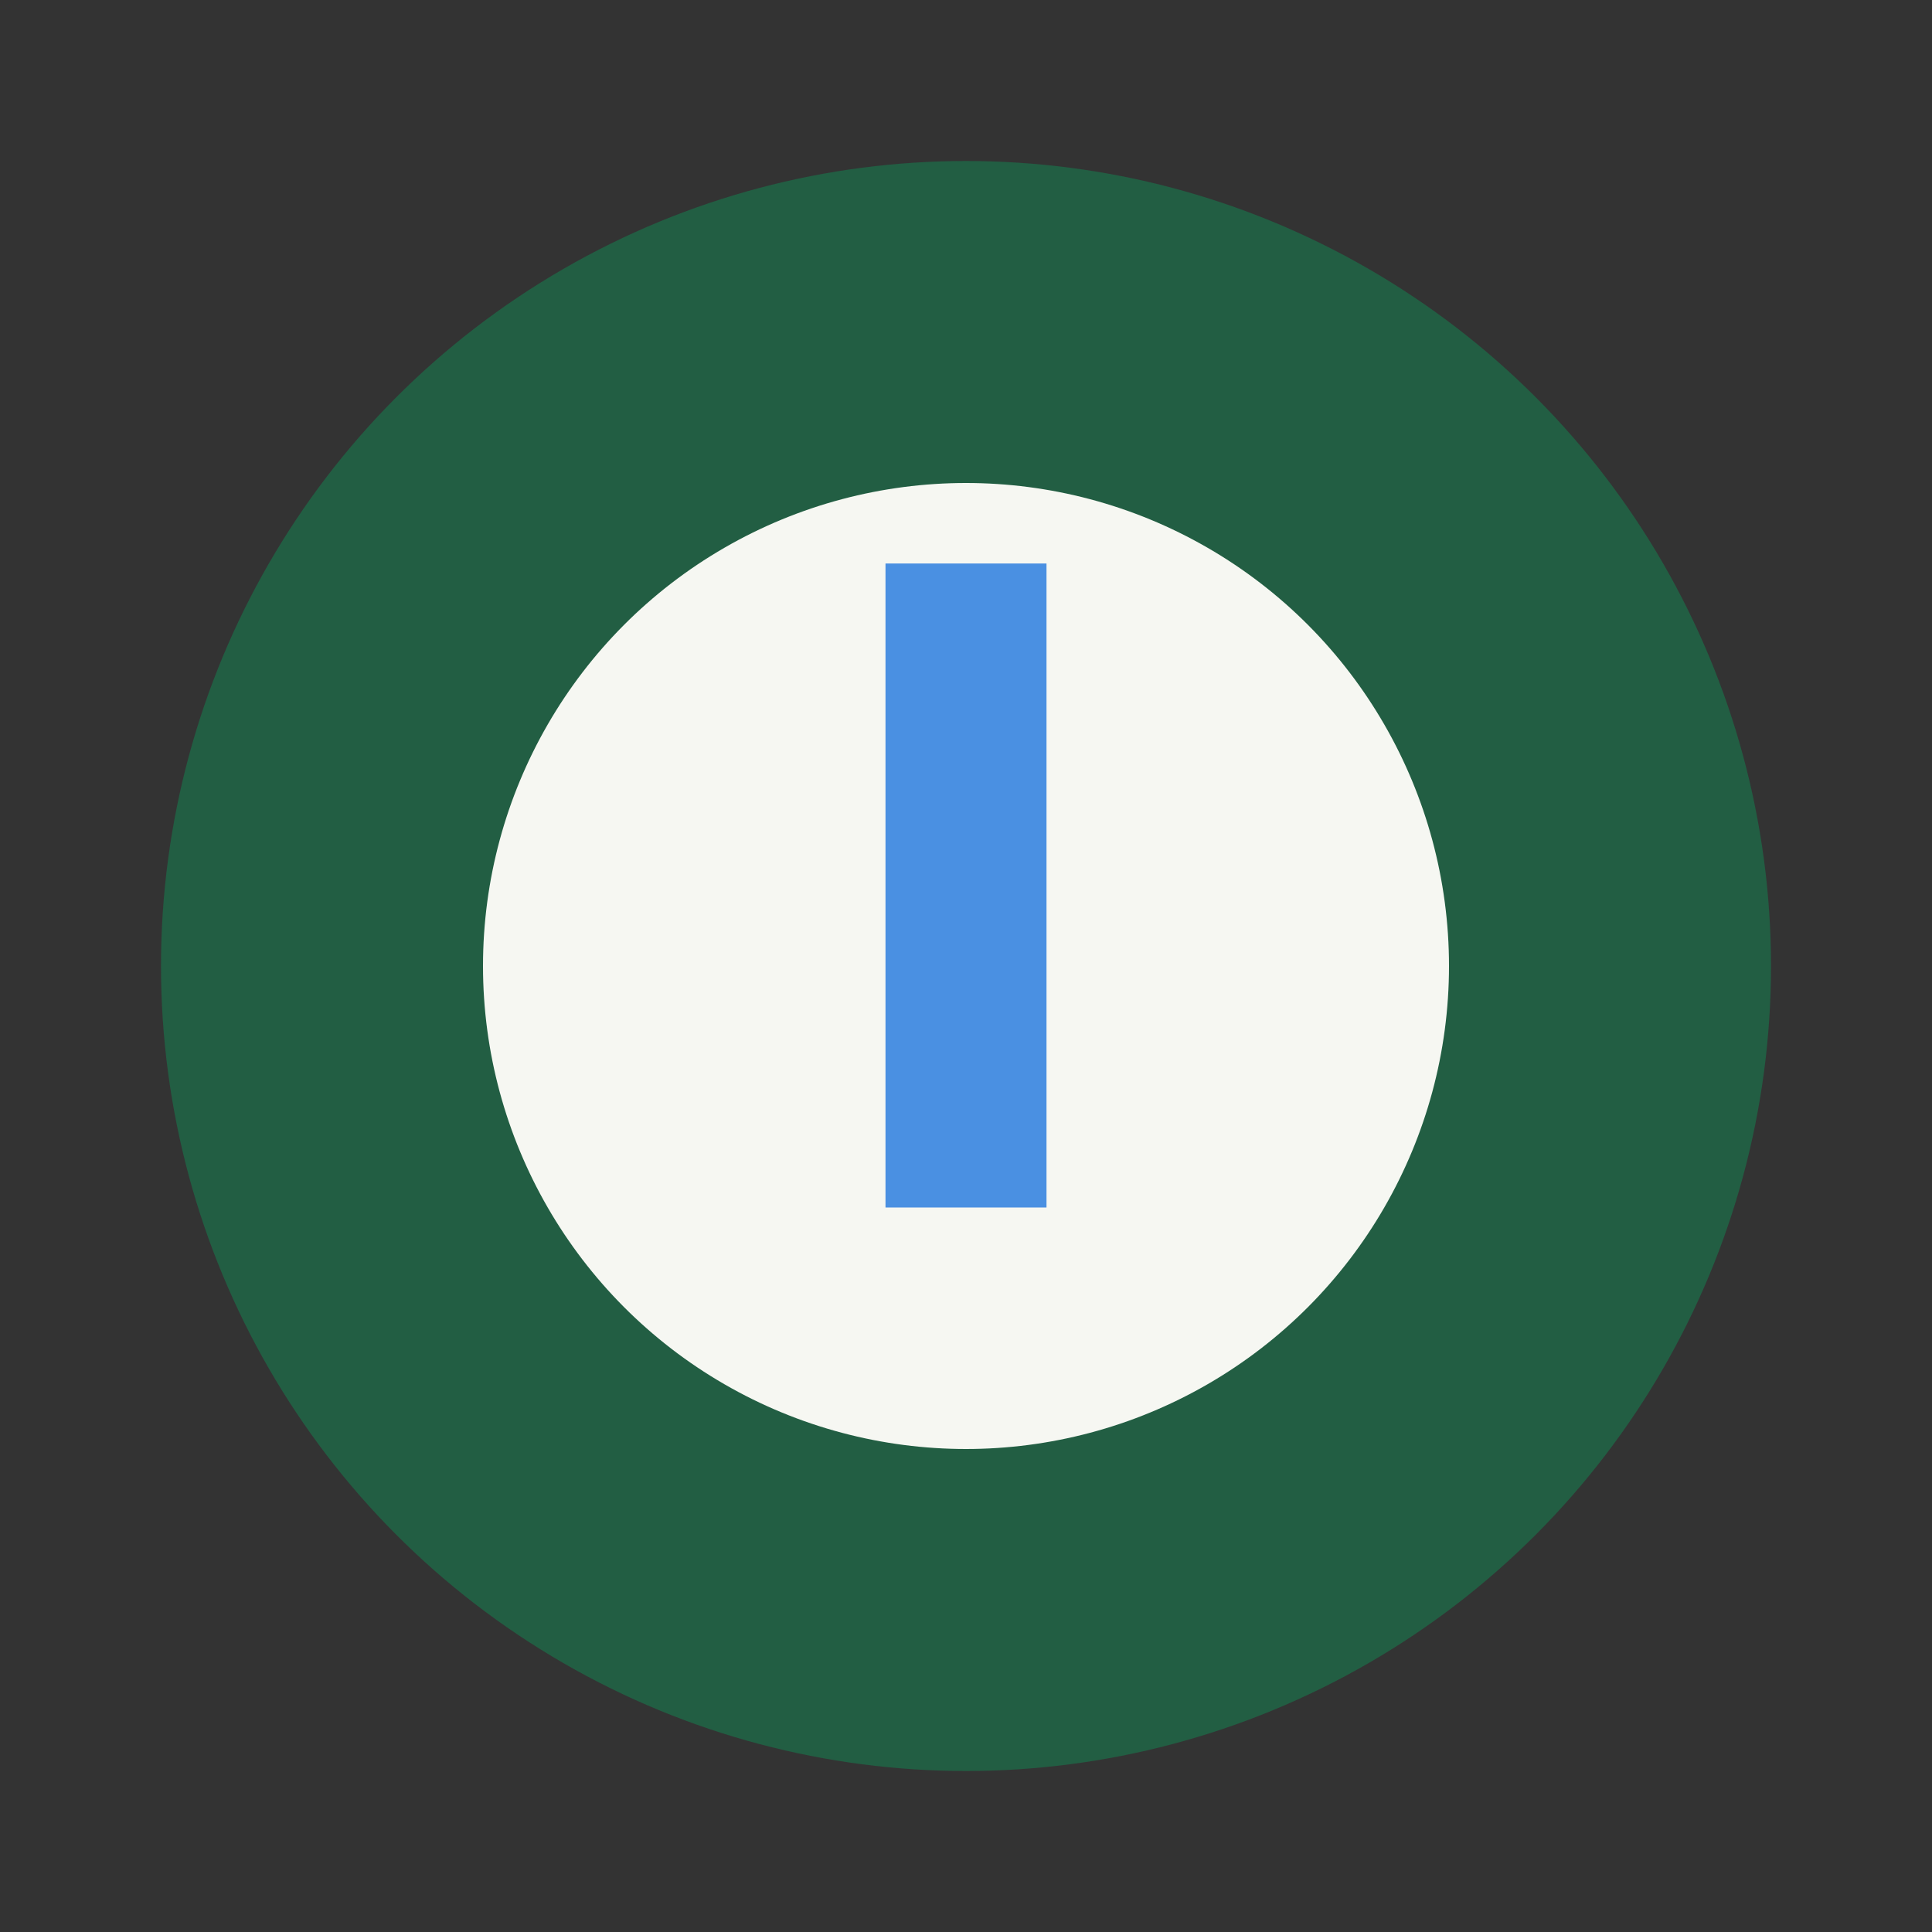
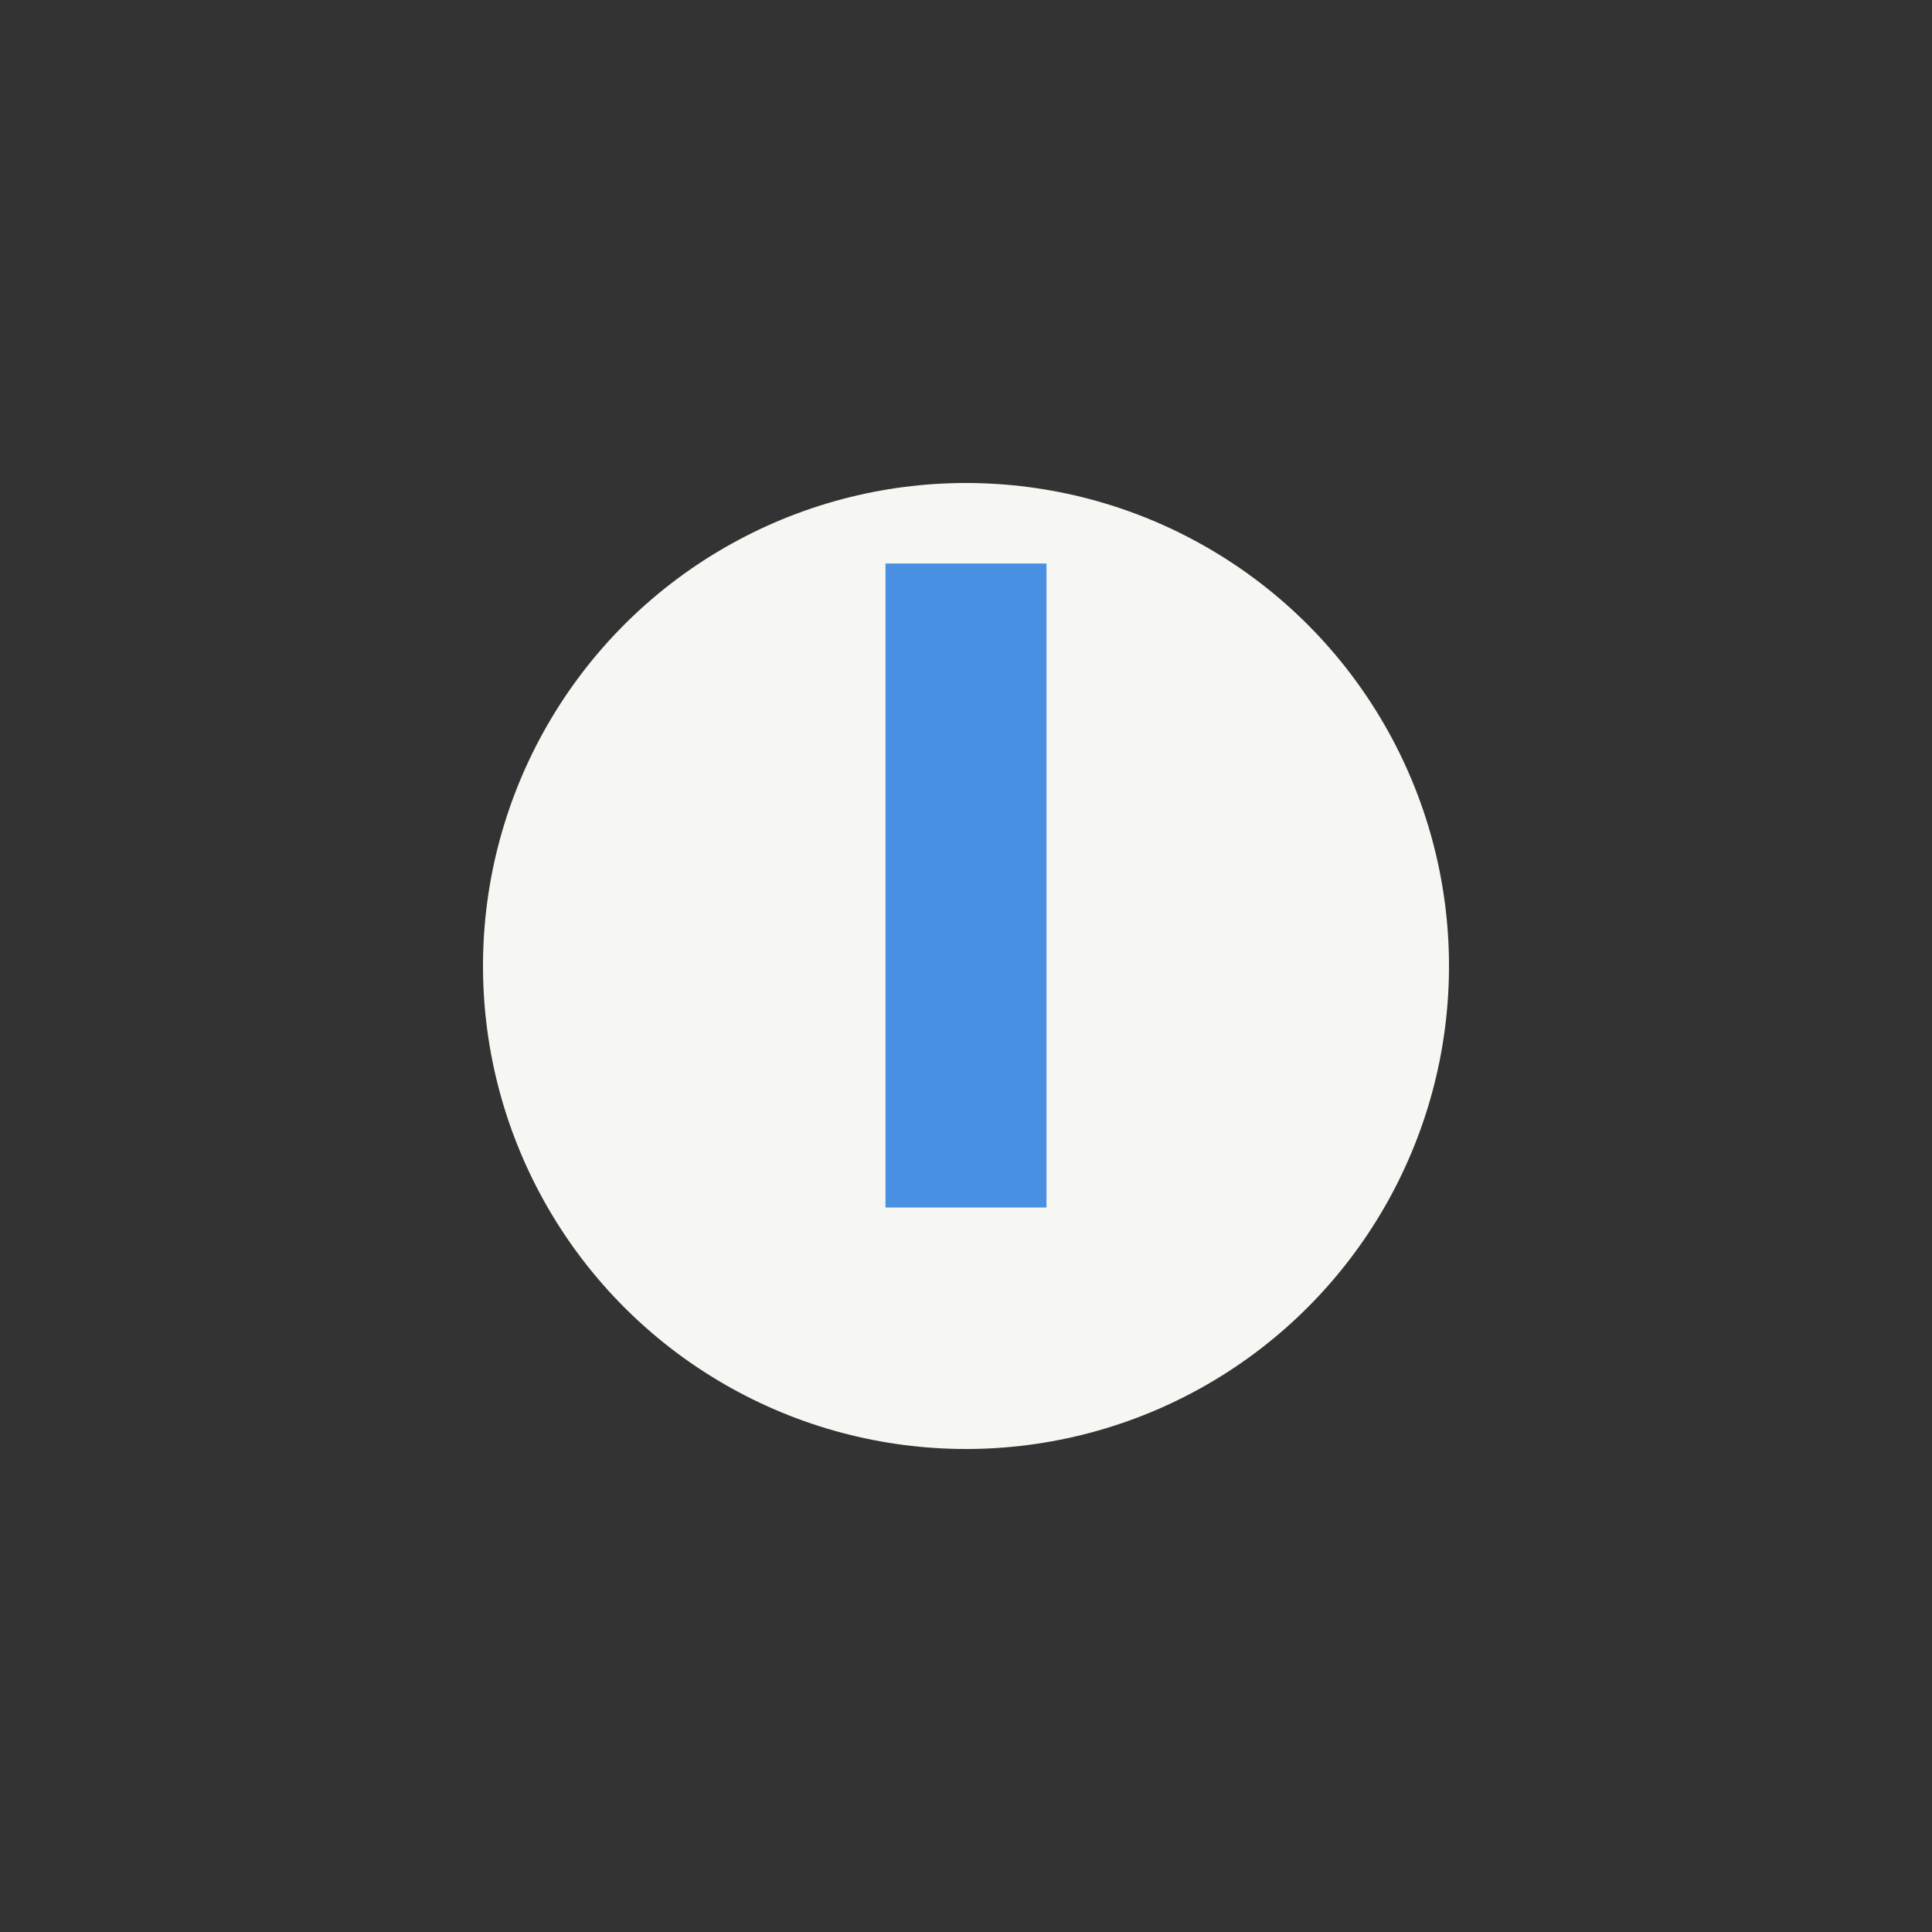
<svg xmlns="http://www.w3.org/2000/svg" width="24" height="24" viewBox="0 0 24 24">
  <rect x="0" y="0" width="24" height="24" fill="#333333" stroke="none" />
-   <circle cx="12" cy="12" r="10" fill="#225E43" />
  <circle cx="12" cy="12" r="6" fill="#F6F7F2" />
  <rect x="11" y="7" width="2" height="8" fill="#4A90E2" />
</svg>